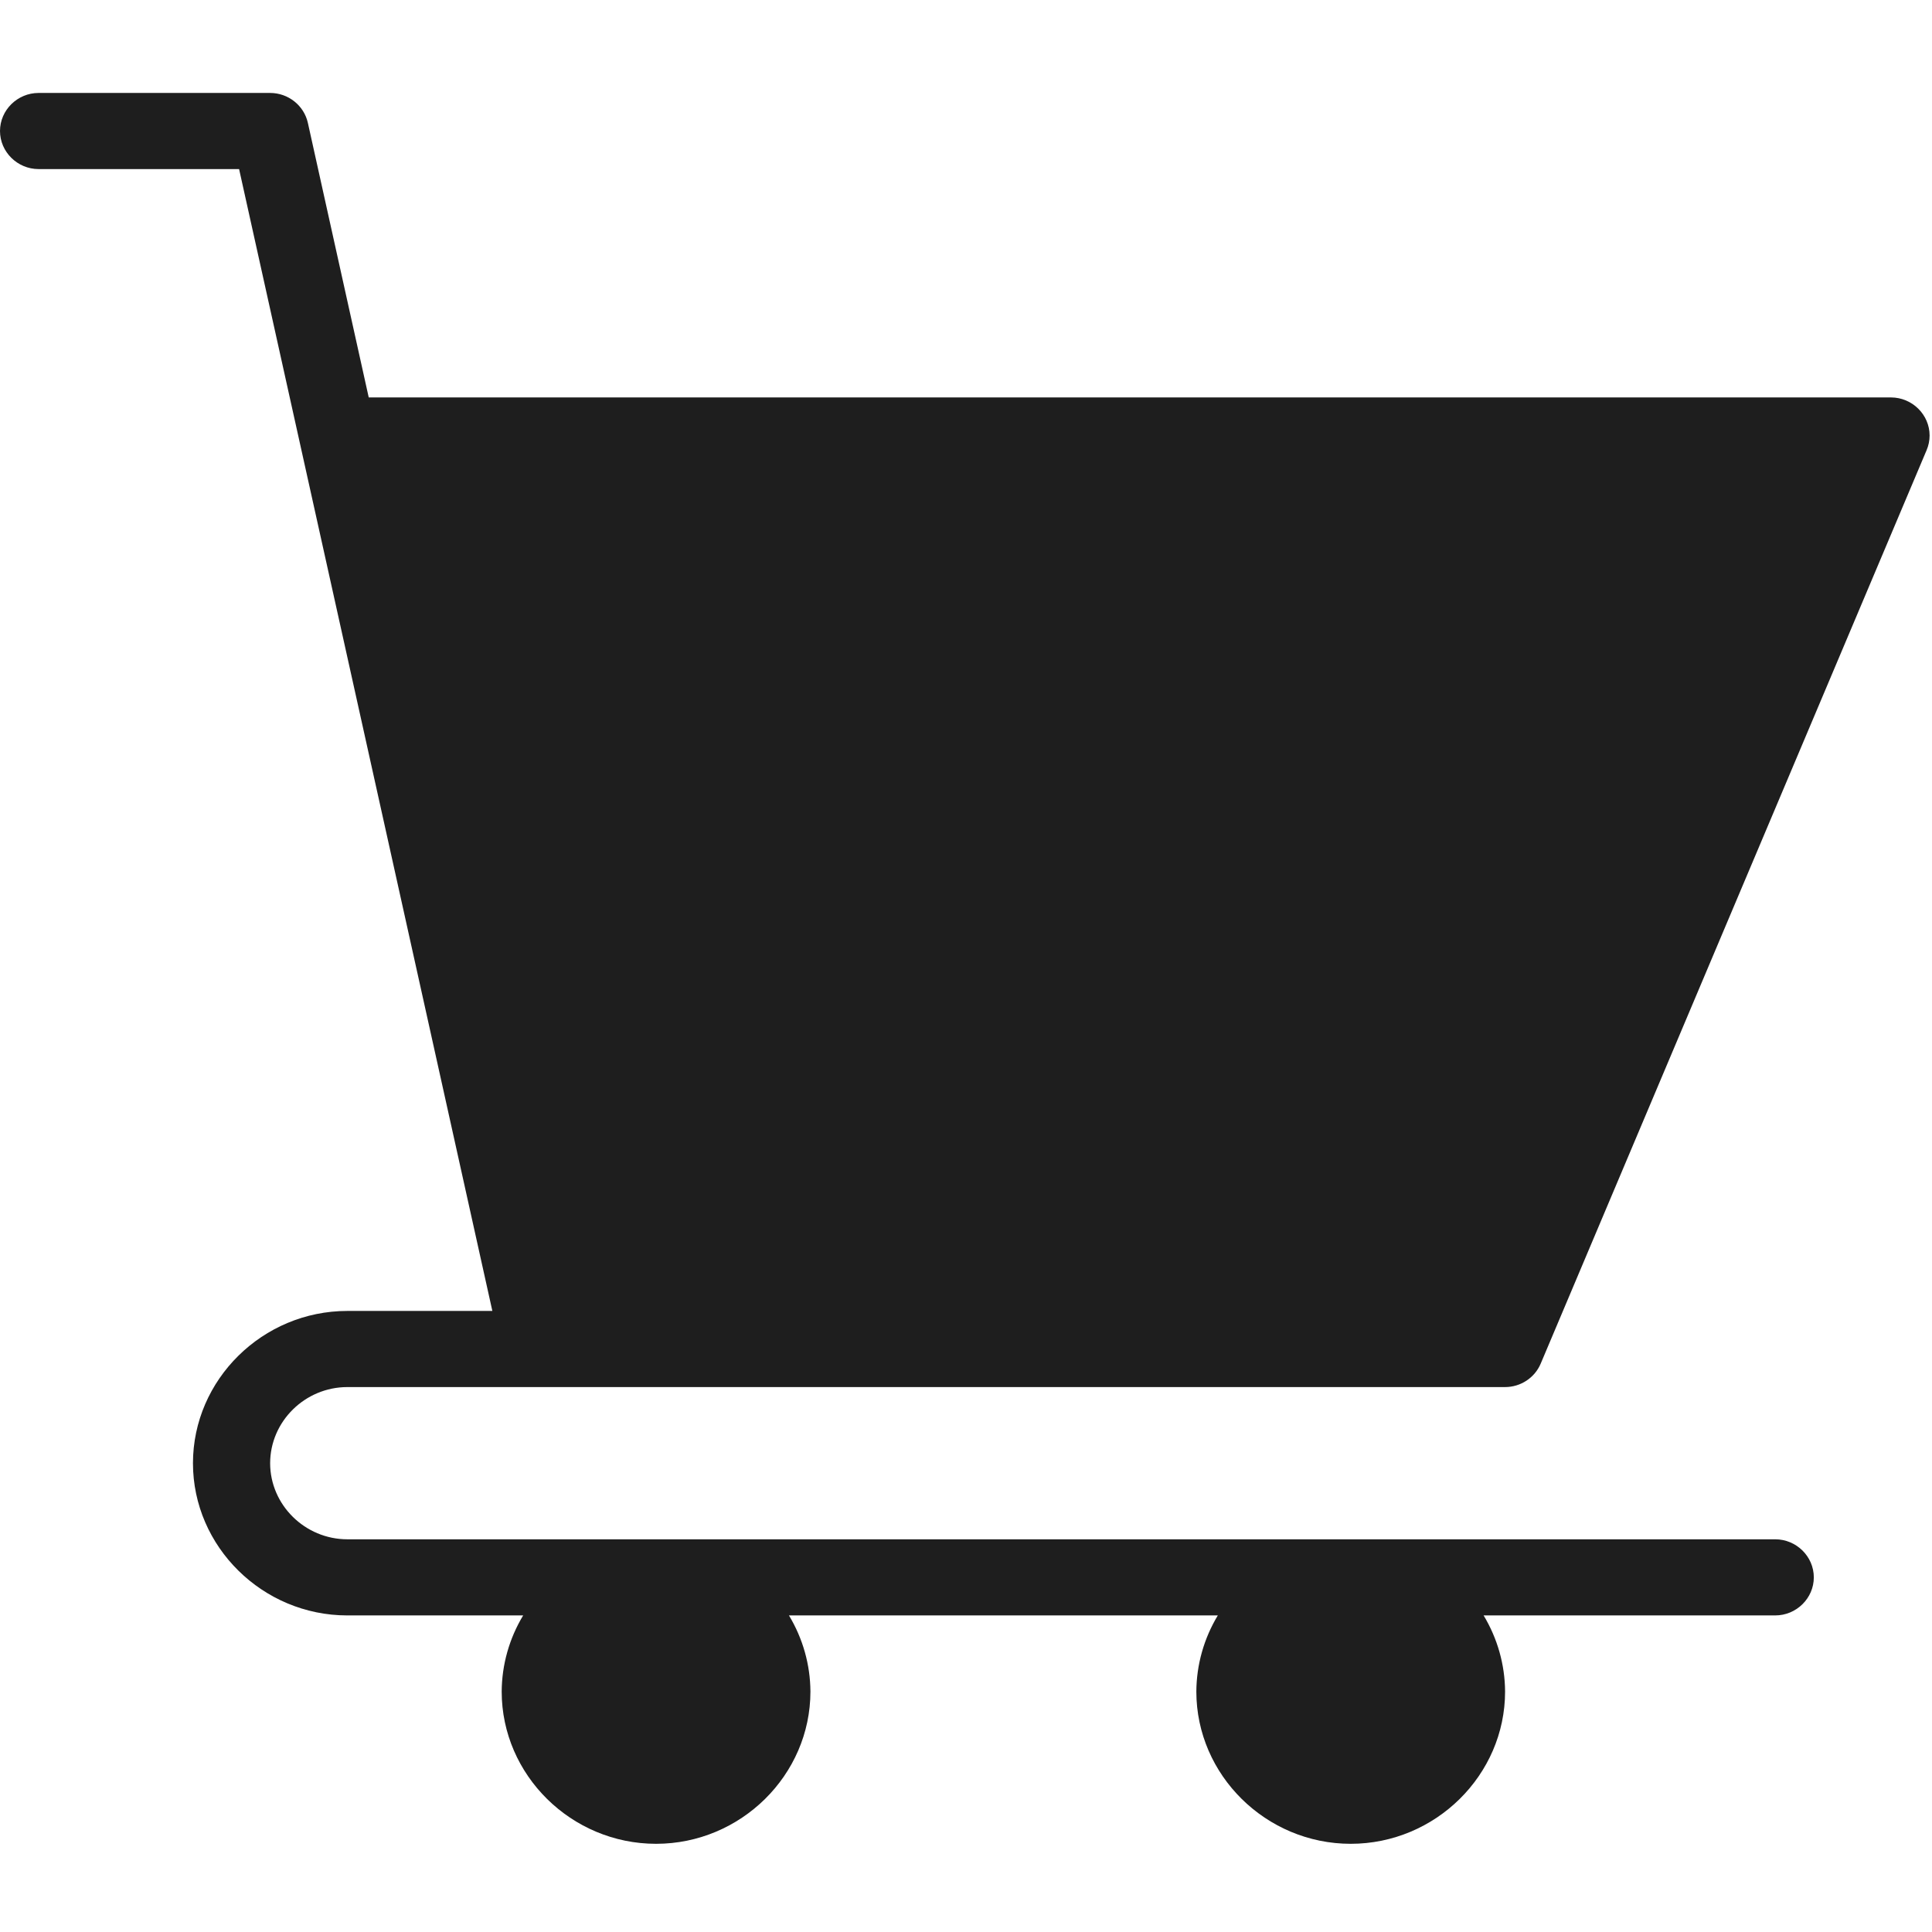
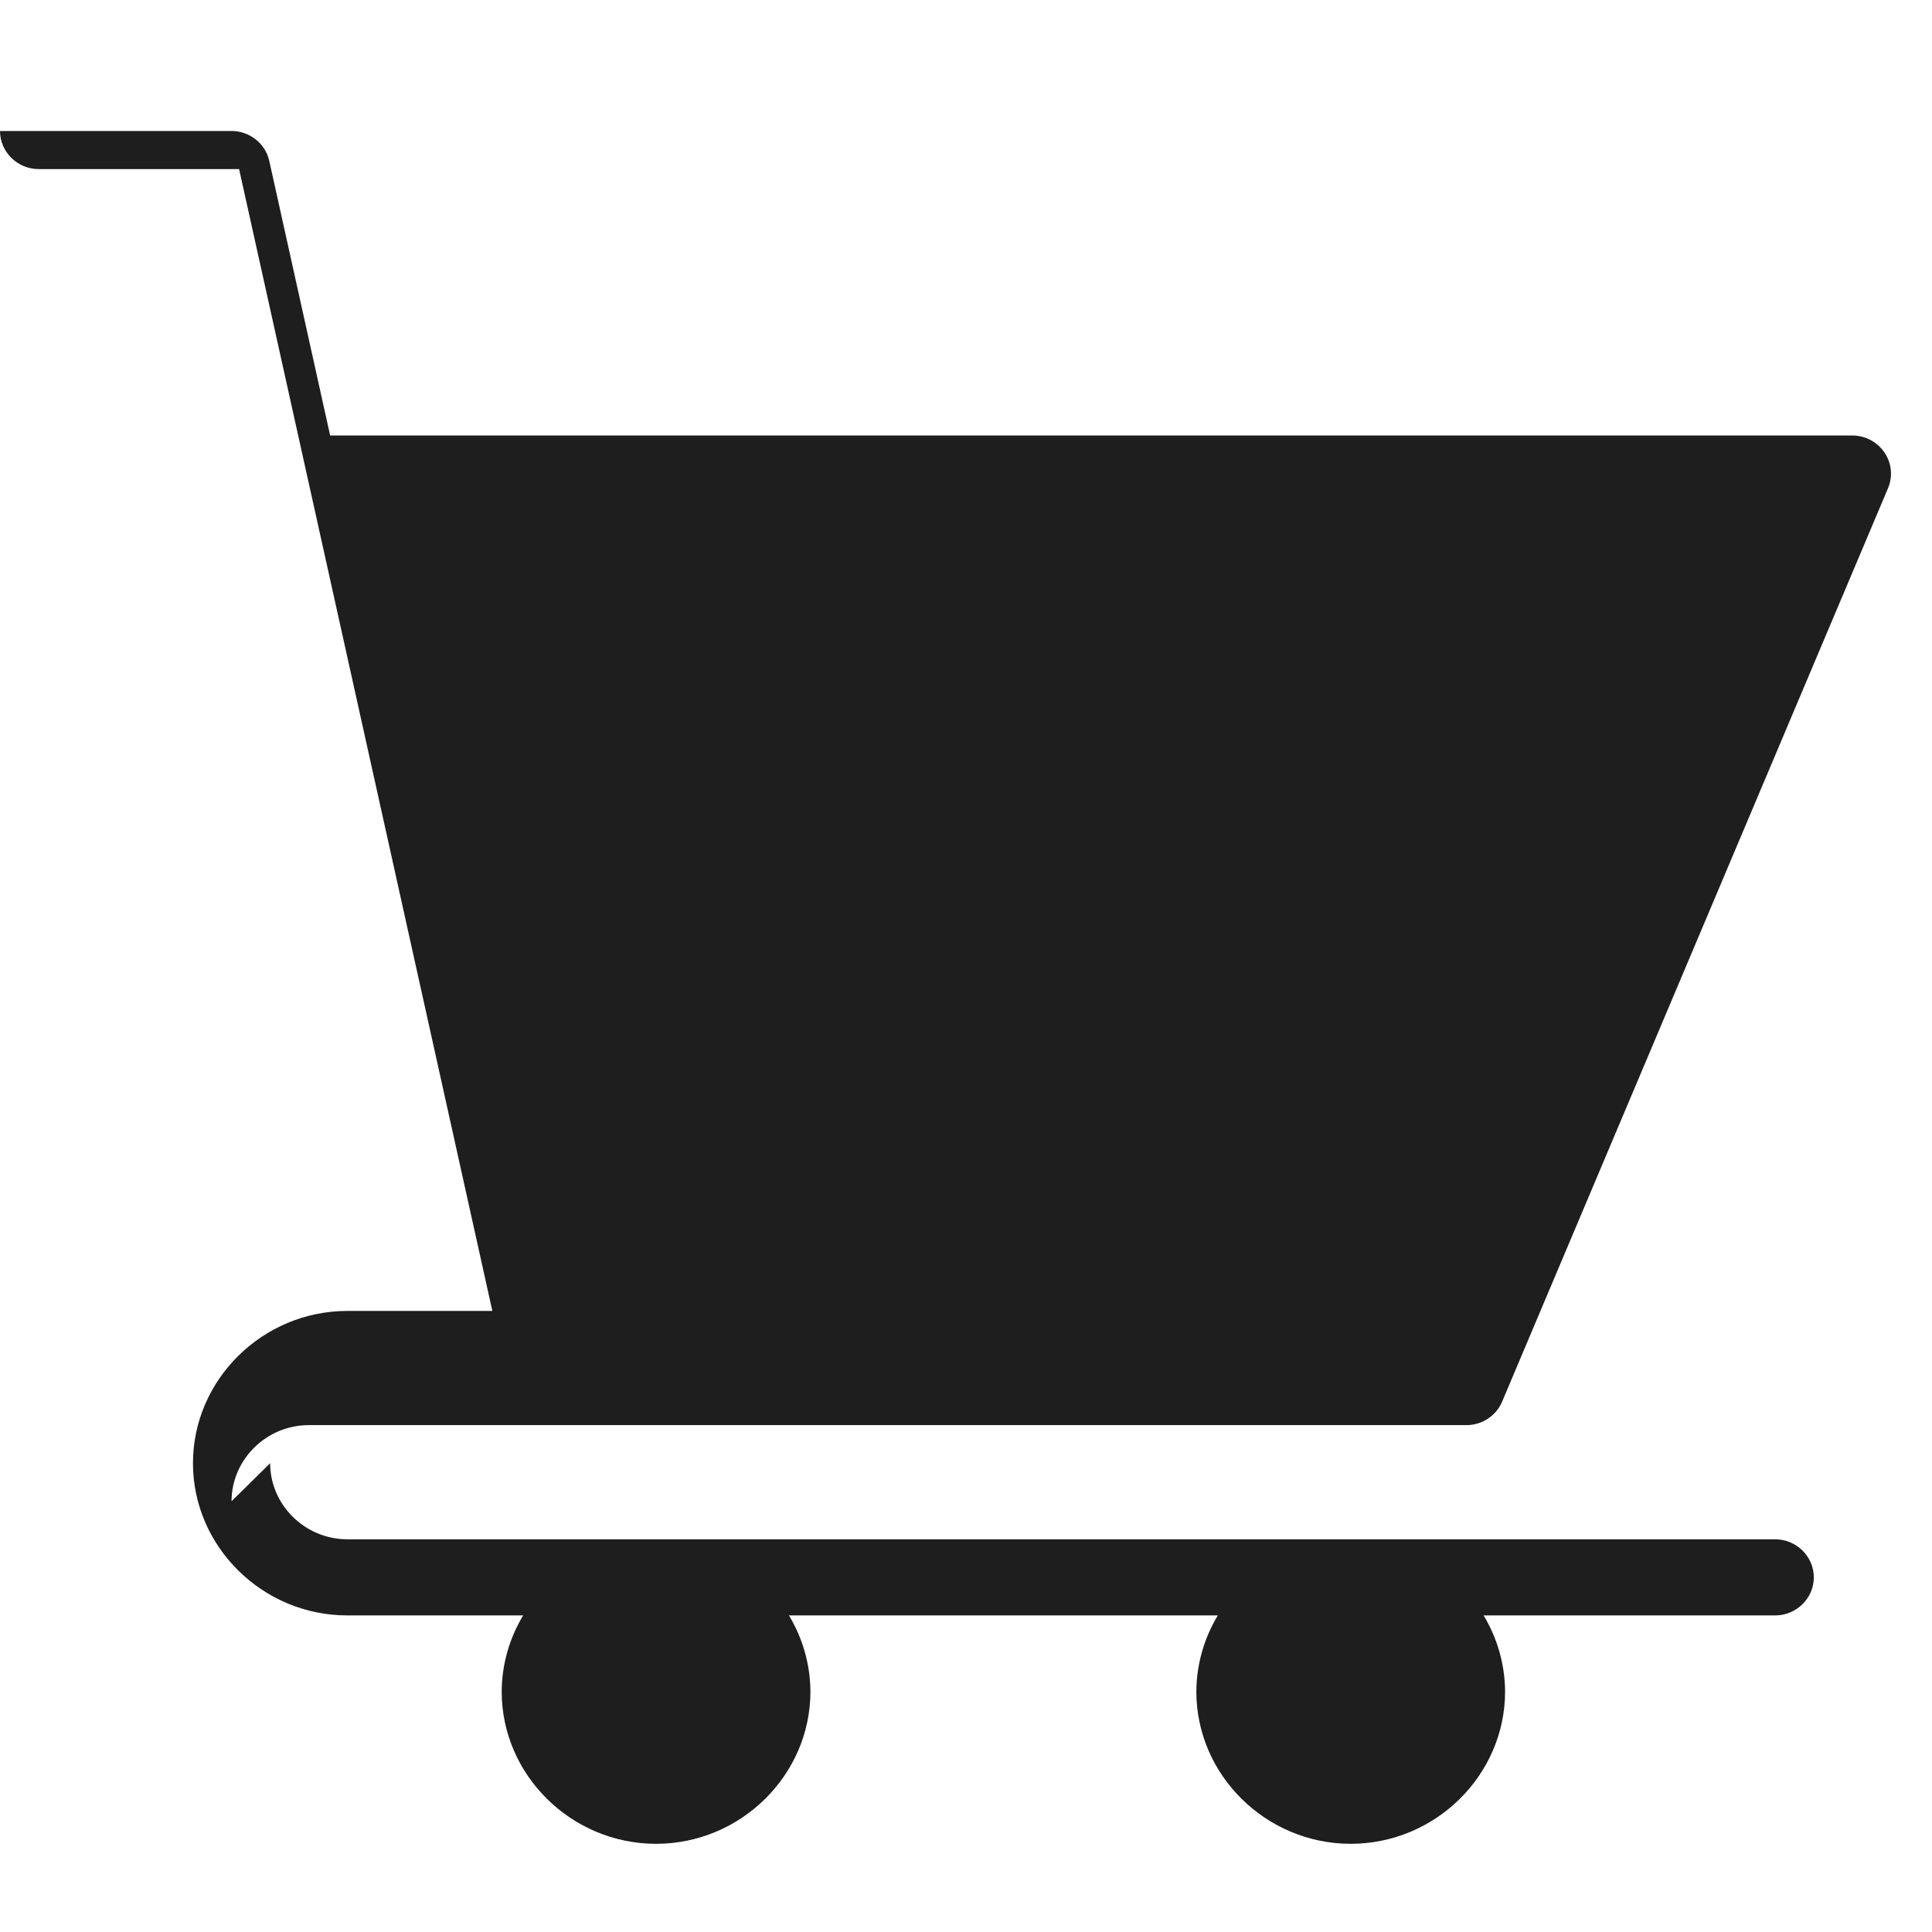
<svg xmlns="http://www.w3.org/2000/svg" width="100%" height="100%" viewBox="0 0 267 267" version="1.1" xml:space="preserve" style="fill-rule:evenodd;clip-rule:evenodd;stroke-linejoin:round;stroke-miterlimit:2;">
  <g id="Shopping_Cart">
-     <path d="M37.333,202.213c0.005,5.766 4.817,10.512 10.667,10.516l197.333,0c2.925,0 5.334,2.375 5.334,5.263c-0,2.883 -2.409,5.258 -5.334,5.258l-40.3,0c1.921,3.183 2.946,6.817 2.967,10.521c0,11.542 -9.629,21.041 -21.333,21.041c-11.704,0 -21.334,-9.5 -21.334,-21.041c0.021,-3.704 1.046,-7.338 2.967,-10.521l-59.267,0c1.921,3.183 2.946,6.817 2.967,10.521c0,11.542 -9.629,21.041 -21.333,21.041c-11.704,0 -21.334,-9.5 -21.334,-21.041c0.021,-3.704 1.046,-7.338 2.967,-10.521l-24.3,0c-11.704,0 -21.333,-9.496 -21.333,-21.037c-0,-11.546 9.629,-21.042 21.333,-21.042l20.042,-0c-20.996,-94.654 -27.521,-124.079 -35,-157.804l-27.709,-0c-2.925,-0 -5.333,-2.375 -5.333,-5.263c0,-2.883 2.408,-5.258 5.333,-5.258l32,-0c2.496,-0 4.68,1.729 5.213,4.133l8.412,37.946l210.375,0c2.925,0.004 5.334,2.375 5.334,5.263c-0,0.695 -0.138,1.383 -0.413,2.025l-53.333,126.241c-0.825,1.954 -2.771,3.238 -4.921,3.238l-160,-0c-5.85,0.004 -10.663,4.75 -10.667,10.521Z" style="fill:#1e1e1e;fill-rule:nonzero;" />
+     <path d="M37.333,202.213c0.005,5.766 4.817,10.512 10.667,10.516l197.333,0c2.925,0 5.334,2.375 5.334,5.263c-0,2.883 -2.409,5.258 -5.334,5.258l-40.3,0c1.921,3.183 2.946,6.817 2.967,10.521c0,11.542 -9.629,21.041 -21.333,21.041c-11.704,0 -21.334,-9.5 -21.334,-21.041c0.021,-3.704 1.046,-7.338 2.967,-10.521l-59.267,0c1.921,3.183 2.946,6.817 2.967,10.521c0,11.542 -9.629,21.041 -21.333,21.041c-11.704,0 -21.334,-9.5 -21.334,-21.041c0.021,-3.704 1.046,-7.338 2.967,-10.521l-24.3,0c-11.704,0 -21.333,-9.496 -21.333,-21.037c-0,-11.546 9.629,-21.042 21.333,-21.042l20.042,-0c-20.996,-94.654 -27.521,-124.079 -35,-157.804l-27.709,-0c-2.925,-0 -5.333,-2.375 -5.333,-5.263l32,-0c2.496,-0 4.68,1.729 5.213,4.133l8.412,37.946l210.375,0c2.925,0.004 5.334,2.375 5.334,5.263c-0,0.695 -0.138,1.383 -0.413,2.025l-53.333,126.241c-0.825,1.954 -2.771,3.238 -4.921,3.238l-160,-0c-5.85,0.004 -10.663,4.75 -10.667,10.521Z" style="fill:#1e1e1e;fill-rule:nonzero;" />
  </g>
  <g id="Cart.svg" />
</svg>